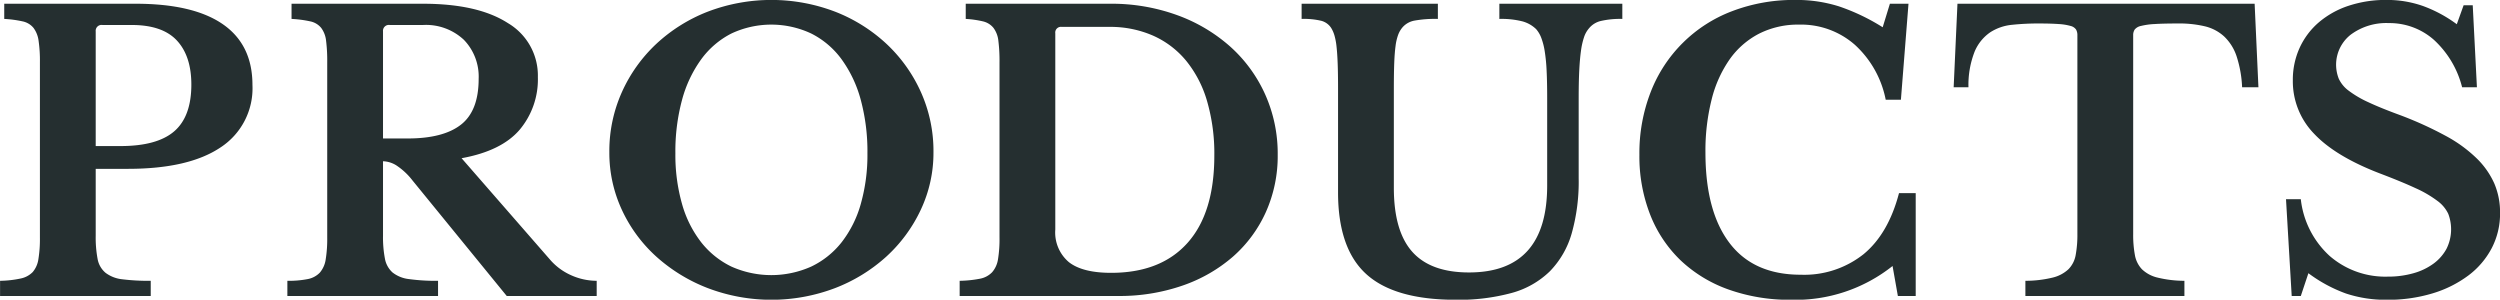
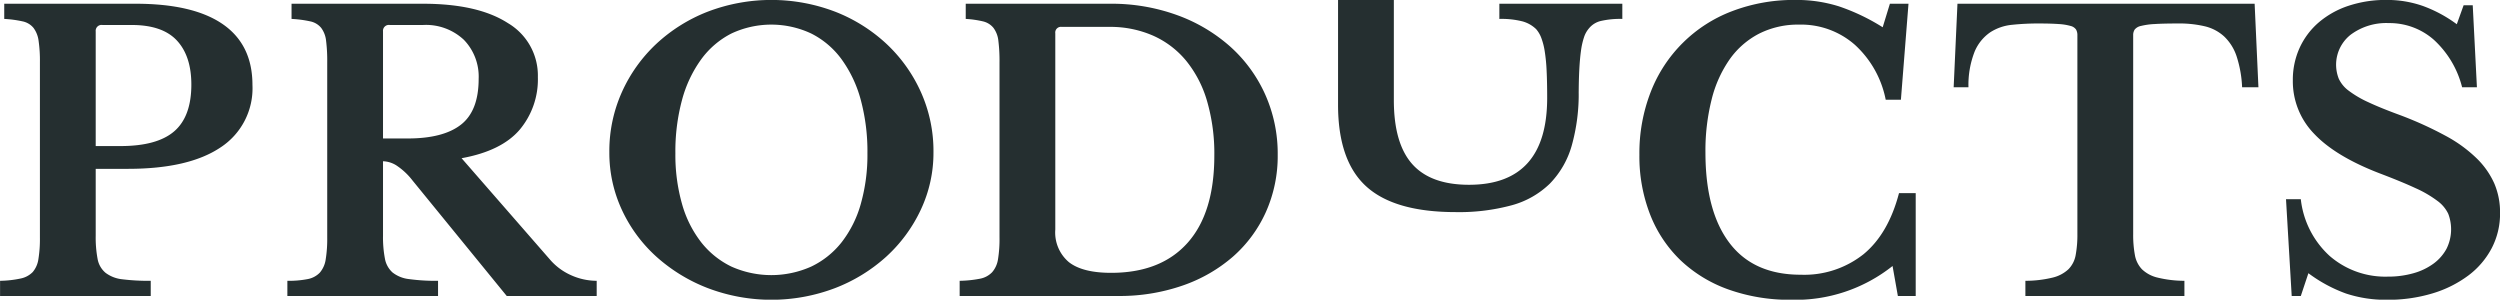
<svg xmlns="http://www.w3.org/2000/svg" width="395.22" height="47.375" viewBox="0 0 395.22 47.375">
  <defs>
    <style>
      .cls-1 {
        fill: #252f30;
        fill-rule: evenodd;
      }
    </style>
  </defs>
-   <path id="PRODUCTS_common_title_img_products.svg" data-name="PRODUCTS, common/title/img_products.svg" class="cls-1" d="M1311.54,169.612q-4.68-3.24-13.8-3.24h-20.76v2.4a17.736,17.736,0,0,1,2.91.39,3.021,3.021,0,0,1,1.71,1.02,4.331,4.331,0,0,1,.81,2.04,21.941,21.941,0,0,1,.21,3.39v27.72a19.78,19.78,0,0,1-.24,3.42,4.019,4.019,0,0,1-.9,2.04,3.684,3.684,0,0,1-1.92,1.02,16.561,16.561,0,0,1-3.24.36v2.4h23.82v-2.4a33.315,33.315,0,0,1-4.5-.24,5.307,5.307,0,0,1-2.64-1.02,3.706,3.706,0,0,1-1.26-2.19,18.353,18.353,0,0,1-.3-3.69v-10.56h5.1q9.6,0,14.64-3.39a11.152,11.152,0,0,0,5.04-9.87Q1316.22,172.852,1311.54,169.612Zm-20.1,1.14a0.929,0.929,0,0,1,1.08-1.02h4.62q4.86,0,7.14,2.46t2.28,6.96q0,5.04-2.7,7.38t-8.52,2.34h-3.9v-18.12Zm65.16-1.32q-4.74-3.06-13.44-3.06H1322.4v2.4a17.976,17.976,0,0,1,2.97.39,3.021,3.021,0,0,1,1.71,1.02,4.123,4.123,0,0,1,.78,2.04,25.545,25.545,0,0,1,.18,3.39v27.72a20.325,20.325,0,0,1-.24,3.45,4.087,4.087,0,0,1-.93,2.1,3.563,3.563,0,0,1-1.92,1.02,15.477,15.477,0,0,1-3.21.27v2.4h23.82v-2.4a30.8,30.8,0,0,1-4.59-.27,5.151,5.151,0,0,1-2.61-1.05,3.855,3.855,0,0,1-1.2-2.19,17.977,17.977,0,0,1-.3-3.63v-11.76a4.234,4.234,0,0,1,2.07.63,10.6,10.6,0,0,1,2.61,2.43l14.88,18.24h14.22v-2.4a9.907,9.907,0,0,1-4.02-.87,9.481,9.481,0,0,1-3.42-2.55l-13.92-15.96q6.3-1.14,9.18-4.5a12.367,12.367,0,0,0,2.88-8.34A9.615,9.615,0,0,0,1356.6,169.432Zm-19.74,1.32a0.929,0.929,0,0,1,1.08-1.02h5.22a8.758,8.758,0,0,1,6.48,2.34,8.355,8.355,0,0,1,2.34,6.18q0,5.04-2.79,7.23t-8.43,2.19h-3.9v-16.92Zm51.32-3.12a25.489,25.489,0,0,0-8.13,5.1,23.783,23.783,0,0,0-5.43,7.62,22.743,22.743,0,0,0-1.98,9.48,21.373,21.373,0,0,0,1.98,9.12,22.934,22.934,0,0,0,5.46,7.41,26.293,26.293,0,0,0,8.16,4.98,28.347,28.347,0,0,0,20.04,0,25.917,25.917,0,0,0,8.13-4.98,23.531,23.531,0,0,0,5.46-7.41,21.1,21.1,0,0,0,2.01-9.12,22.743,22.743,0,0,0-1.98-9.48,23.783,23.783,0,0,0-5.43-7.62,25.489,25.489,0,0,0-8.13-5.1A28.244,28.244,0,0,0,1388.18,167.632Zm3.75,40.29a13.605,13.605,0,0,1-4.77-3.84,17.593,17.593,0,0,1-3.03-6.06,28.36,28.36,0,0,1-1.05-8.01,31.267,31.267,0,0,1,1.05-8.43,19.485,19.485,0,0,1,3.03-6.42,13.457,13.457,0,0,1,4.77-4.08,14.846,14.846,0,0,1,12.63,0,13.379,13.379,0,0,1,4.8,4.08,19.485,19.485,0,0,1,3.03,6.42,31.267,31.267,0,0,1,1.05,8.43,28.36,28.36,0,0,1-1.05,8.01,17.593,17.593,0,0,1-3.03,6.06,13.529,13.529,0,0,1-4.8,3.84A15.445,15.445,0,0,1,1391.93,207.922Zm61.11,4.65a30.4,30.4,0,0,0,10.23-1.65,24.059,24.059,0,0,0,7.98-4.59,20.645,20.645,0,0,0,5.19-7.05,21.646,21.646,0,0,0,1.86-9.03,22.888,22.888,0,0,0-1.98-9.54,22.513,22.513,0,0,0-5.52-7.56,25.852,25.852,0,0,0-8.4-4.98,30.353,30.353,0,0,0-10.62-1.8h-22.8v2.4a15.844,15.844,0,0,1,2.73.39,3,3,0,0,1,1.65,1.02,4.123,4.123,0,0,1,.78,2.04,25.545,25.545,0,0,1,.18,3.39v27.72a19.683,19.683,0,0,1-.24,3.45,4.029,4.029,0,0,1-.93,2.04,3.563,3.563,0,0,1-1.92,1.02,18.037,18.037,0,0,1-3.21.33v2.4h25.02Zm-1.38-42.54a16.814,16.814,0,0,1,6.93,1.38,14.292,14.292,0,0,1,5.25,3.99,18.073,18.073,0,0,1,3.3,6.39,29.71,29.71,0,0,1,1.14,8.58q0,9.06-4.23,13.8t-12.09,4.74q-4.5,0-6.66-1.68a6.129,6.129,0,0,1-2.16-5.16v-31.02a0.9,0.9,0,0,1,1.02-1.02h7.5Zm74.22,11.22q0-2.52.09-4.32t0.27-3.09a11.693,11.693,0,0,1,.48-2.16,4.116,4.116,0,0,1,.78-1.41,3.441,3.441,0,0,1,1.86-1.17,13.614,13.614,0,0,1,3.42-.33v-2.4h-19.44v2.4a13.486,13.486,0,0,1,3.66.39,4.986,4.986,0,0,1,2.16,1.23,4.573,4.573,0,0,1,.81,1.38,10.594,10.594,0,0,1,.54,2.1,27.284,27.284,0,0,1,.3,3.06q0.09,1.8.09,4.32v13.86q0,13.74-12.36,13.74-6.06,0-8.97-3.27t-2.91-10.11v-15.72q0-2.34.06-3.96t0.21-2.73a7.988,7.988,0,0,1,.42-1.8,3.935,3.935,0,0,1,.69-1.17,3.3,3.3,0,0,1,1.86-1.05,18.537,18.537,0,0,1,3.72-.27v-2.4h-21.54v2.4a11.932,11.932,0,0,1,3.12.3,2.685,2.685,0,0,1,1.56,1.14,4.9,4.9,0,0,1,.51,1.17,10.049,10.049,0,0,1,.33,1.77q0.12,1.08.18,2.67t0.06,3.93v16.44q0,8.88,4.47,12.93t14.13,4.05a31.774,31.774,0,0,0,8.85-1.08,13.836,13.836,0,0,0,6.03-3.42,14.094,14.094,0,0,0,3.45-5.97,30.092,30.092,0,0,0,1.11-8.73v-12.72Zm48.06-11.16a32.334,32.334,0,0,0-6.9-3.3,22.272,22.272,0,0,0-6.84-1.02,27.4,27.4,0,0,0-10.05,1.77,22.217,22.217,0,0,0-12.87,12.75,26.593,26.593,0,0,0-1.8,9.96,25.24,25.24,0,0,0,1.71,9.48,20.241,20.241,0,0,0,4.83,7.23,21.485,21.485,0,0,0,7.56,4.59,28.715,28.715,0,0,0,9.9,1.62,24.657,24.657,0,0,0,16.02-5.34l0.84,4.74h2.82v-16.26h-2.64q-1.68,6.42-5.61,9.66a15.091,15.091,0,0,1-9.93,3.24q-7.44,0-11.25-5.01t-3.81-14.31a33.059,33.059,0,0,1,.99-8.43,19.01,19.01,0,0,1,2.88-6.36,12.976,12.976,0,0,1,4.65-4.02,13.654,13.654,0,0,1,6.3-1.41,12.878,12.878,0,0,1,8.79,3.18,15.875,15.875,0,0,1,4.89,8.7h2.4l1.2-15.18h-2.94Zm58.8-3.72h-46.98l-0.6,13.2h2.34a14.428,14.428,0,0,1,.99-5.67,6.984,6.984,0,0,1,2.43-3,7.686,7.686,0,0,1,3.48-1.2,39.27,39.27,0,0,1,4.14-.21q1.98,0,3.21.09a8.657,8.657,0,0,1,1.89.3,1.473,1.473,0,0,1,.87.57,1.763,1.763,0,0,1,.21.9v31.44a17.438,17.438,0,0,1-.27,3.3,4.245,4.245,0,0,1-1.14,2.25,5.552,5.552,0,0,1-2.49,1.32,18.219,18.219,0,0,1-4.32.51v2.4h25.14v-2.4a17.936,17.936,0,0,1-4.26-.51,5.328,5.328,0,0,1-2.46-1.32,4.357,4.357,0,0,1-1.11-2.25,17.438,17.438,0,0,1-.27-3.3v-31.44a1.588,1.588,0,0,1,.24-0.9,1.7,1.7,0,0,1,.99-0.57,11.127,11.127,0,0,1,2.16-.3q1.41-.09,3.75-0.09a17.437,17.437,0,0,1,4.2.45,6.851,6.851,0,0,1,3.06,1.62,7.642,7.642,0,0,1,1.95,3.12,18.2,18.2,0,0,1,.87,4.89h2.58Zm5.86,46.2h1.44l1.2-3.6a22.929,22.929,0,0,0,5.94,3.21,19.859,19.859,0,0,0,6.48.99,24.231,24.231,0,0,0,7.23-1.02,18.185,18.185,0,0,0,5.64-2.82,12.9,12.9,0,0,0,3.69-4.32,11.84,11.84,0,0,0,1.32-5.58,11.608,11.608,0,0,0-.9-4.62,12.817,12.817,0,0,0-2.79-3.99,21.805,21.805,0,0,0-4.86-3.54,57.533,57.533,0,0,0-7.17-3.27q-3.12-1.14-5.1-2.07a16.27,16.27,0,0,1-3.12-1.83,4.949,4.949,0,0,1-1.56-1.89,6.034,6.034,0,0,1,1.89-6.96,9.423,9.423,0,0,1,6.03-1.83,10.585,10.585,0,0,1,7.08,2.61,15.2,15.2,0,0,1,4.5,7.53h2.34l-0.66-12.96h-1.44l-1.08,3a21.158,21.158,0,0,0-5.34-2.88,17.067,17.067,0,0,0-5.76-.96,18.606,18.606,0,0,0-6.03.93,13.99,13.99,0,0,0-4.68,2.61,11.74,11.74,0,0,0-3.03,4.02,12.165,12.165,0,0,0-1.08,5.16,11.892,11.892,0,0,0,3.36,8.43q3.36,3.57,10.38,6.27,3.48,1.32,5.67,2.34a17.892,17.892,0,0,1,3.45,2.01,5.415,5.415,0,0,1,1.71,2.04,6.9,6.9,0,0,1-.27,5.52,7.079,7.079,0,0,1-2.04,2.34,9.8,9.8,0,0,1-3.18,1.53,14.593,14.593,0,0,1-4.08.54,13.407,13.407,0,0,1-9.18-3.27,14.235,14.235,0,0,1-4.56-8.97h-2.34Z" transform="translate(-1276.31 -165.781)" />
+   <path id="PRODUCTS_common_title_img_products.svg" data-name="PRODUCTS, common/title/img_products.svg" class="cls-1" d="M1311.54,169.612q-4.68-3.24-13.8-3.24h-20.76v2.4a17.736,17.736,0,0,1,2.91.39,3.021,3.021,0,0,1,1.71,1.02,4.331,4.331,0,0,1,.81,2.04,21.941,21.941,0,0,1,.21,3.39v27.72a19.78,19.78,0,0,1-.24,3.42,4.019,4.019,0,0,1-.9,2.04,3.684,3.684,0,0,1-1.92,1.02,16.561,16.561,0,0,1-3.24.36v2.4h23.82v-2.4a33.315,33.315,0,0,1-4.5-.24,5.307,5.307,0,0,1-2.64-1.02,3.706,3.706,0,0,1-1.26-2.19,18.353,18.353,0,0,1-.3-3.69v-10.56h5.1q9.6,0,14.64-3.39a11.152,11.152,0,0,0,5.04-9.87Q1316.22,172.852,1311.54,169.612Zm-20.1,1.14a0.929,0.929,0,0,1,1.08-1.02h4.62q4.86,0,7.14,2.46t2.28,6.96q0,5.04-2.7,7.38t-8.52,2.34h-3.9v-18.12Zm65.16-1.32q-4.74-3.06-13.44-3.06H1322.4v2.4a17.976,17.976,0,0,1,2.97.39,3.021,3.021,0,0,1,1.71,1.02,4.123,4.123,0,0,1,.78,2.04,25.545,25.545,0,0,1,.18,3.39v27.72a20.325,20.325,0,0,1-.24,3.45,4.087,4.087,0,0,1-.93,2.1,3.563,3.563,0,0,1-1.92,1.02,15.477,15.477,0,0,1-3.21.27v2.4h23.82v-2.4a30.8,30.8,0,0,1-4.59-.27,5.151,5.151,0,0,1-2.61-1.05,3.855,3.855,0,0,1-1.2-2.19,17.977,17.977,0,0,1-.3-3.63v-11.76a4.234,4.234,0,0,1,2.07.63,10.6,10.6,0,0,1,2.61,2.43l14.88,18.24h14.22v-2.4a9.907,9.907,0,0,1-4.02-.87,9.481,9.481,0,0,1-3.42-2.55l-13.92-15.96q6.3-1.14,9.18-4.5a12.367,12.367,0,0,0,2.88-8.34A9.615,9.615,0,0,0,1356.6,169.432Zm-19.74,1.32a0.929,0.929,0,0,1,1.08-1.02h5.22a8.758,8.758,0,0,1,6.48,2.34,8.355,8.355,0,0,1,2.34,6.18q0,5.04-2.79,7.23t-8.43,2.19h-3.9v-16.92Zm51.32-3.12a25.489,25.489,0,0,0-8.13,5.1,23.783,23.783,0,0,0-5.43,7.62,22.743,22.743,0,0,0-1.98,9.48,21.373,21.373,0,0,0,1.98,9.12,22.934,22.934,0,0,0,5.46,7.41,26.293,26.293,0,0,0,8.16,4.98,28.347,28.347,0,0,0,20.04,0,25.917,25.917,0,0,0,8.13-4.98,23.531,23.531,0,0,0,5.46-7.41,21.1,21.1,0,0,0,2.01-9.12,22.743,22.743,0,0,0-1.98-9.48,23.783,23.783,0,0,0-5.43-7.62,25.489,25.489,0,0,0-8.13-5.1A28.244,28.244,0,0,0,1388.18,167.632Zm3.75,40.29a13.605,13.605,0,0,1-4.77-3.84,17.593,17.593,0,0,1-3.03-6.06,28.36,28.36,0,0,1-1.05-8.01,31.267,31.267,0,0,1,1.05-8.43,19.485,19.485,0,0,1,3.03-6.42,13.457,13.457,0,0,1,4.77-4.08,14.846,14.846,0,0,1,12.63,0,13.379,13.379,0,0,1,4.8,4.08,19.485,19.485,0,0,1,3.03,6.42,31.267,31.267,0,0,1,1.05,8.43,28.36,28.36,0,0,1-1.05,8.01,17.593,17.593,0,0,1-3.03,6.06,13.529,13.529,0,0,1-4.8,3.84A15.445,15.445,0,0,1,1391.93,207.922Zm61.11,4.65a30.4,30.4,0,0,0,10.23-1.65,24.059,24.059,0,0,0,7.98-4.59,20.645,20.645,0,0,0,5.19-7.05,21.646,21.646,0,0,0,1.86-9.03,22.888,22.888,0,0,0-1.98-9.54,22.513,22.513,0,0,0-5.52-7.56,25.852,25.852,0,0,0-8.4-4.98,30.353,30.353,0,0,0-10.62-1.8h-22.8v2.4a15.844,15.844,0,0,1,2.73.39,3,3,0,0,1,1.65,1.02,4.123,4.123,0,0,1,.78,2.04,25.545,25.545,0,0,1,.18,3.39v27.72a19.683,19.683,0,0,1-.24,3.45,4.029,4.029,0,0,1-.93,2.04,3.563,3.563,0,0,1-1.92,1.02,18.037,18.037,0,0,1-3.21.33v2.4h25.02Zm-1.38-42.54a16.814,16.814,0,0,1,6.93,1.38,14.292,14.292,0,0,1,5.25,3.99,18.073,18.073,0,0,1,3.3,6.39,29.71,29.71,0,0,1,1.14,8.58q0,9.06-4.23,13.8t-12.09,4.74q-4.5,0-6.66-1.68a6.129,6.129,0,0,1-2.16-5.16v-31.02a0.9,0.9,0,0,1,1.02-1.02h7.5Zm74.22,11.22q0-2.52.09-4.32t0.27-3.09a11.693,11.693,0,0,1,.48-2.16,4.116,4.116,0,0,1,.78-1.41,3.441,3.441,0,0,1,1.86-1.17,13.614,13.614,0,0,1,3.42-.33v-2.4h-19.44v2.4a13.486,13.486,0,0,1,3.66.39,4.986,4.986,0,0,1,2.16,1.23,4.573,4.573,0,0,1,.81,1.38,10.594,10.594,0,0,1,.54,2.1,27.284,27.284,0,0,1,.3,3.06q0.09,1.8.09,4.32q0,13.74-12.36,13.74-6.06,0-8.97-3.27t-2.91-10.11v-15.72q0-2.34.06-3.96t0.21-2.73a7.988,7.988,0,0,1,.42-1.8,3.935,3.935,0,0,1,.69-1.17,3.3,3.3,0,0,1,1.86-1.05,18.537,18.537,0,0,1,3.72-.27v-2.4h-21.54v2.4a11.932,11.932,0,0,1,3.12.3,2.685,2.685,0,0,1,1.56,1.14,4.9,4.9,0,0,1,.51,1.17,10.049,10.049,0,0,1,.33,1.77q0.12,1.08.18,2.67t0.06,3.93v16.44q0,8.88,4.47,12.93t14.13,4.05a31.774,31.774,0,0,0,8.85-1.08,13.836,13.836,0,0,0,6.03-3.42,14.094,14.094,0,0,0,3.45-5.97,30.092,30.092,0,0,0,1.11-8.73v-12.72Zm48.06-11.16a32.334,32.334,0,0,0-6.9-3.3,22.272,22.272,0,0,0-6.84-1.02,27.4,27.4,0,0,0-10.05,1.77,22.217,22.217,0,0,0-12.87,12.75,26.593,26.593,0,0,0-1.8,9.96,25.24,25.24,0,0,0,1.71,9.48,20.241,20.241,0,0,0,4.83,7.23,21.485,21.485,0,0,0,7.56,4.59,28.715,28.715,0,0,0,9.9,1.62,24.657,24.657,0,0,0,16.02-5.34l0.84,4.74h2.82v-16.26h-2.64q-1.68,6.42-5.61,9.66a15.091,15.091,0,0,1-9.93,3.24q-7.44,0-11.25-5.01t-3.81-14.31a33.059,33.059,0,0,1,.99-8.43,19.01,19.01,0,0,1,2.88-6.36,12.976,12.976,0,0,1,4.65-4.02,13.654,13.654,0,0,1,6.3-1.41,12.878,12.878,0,0,1,8.79,3.18,15.875,15.875,0,0,1,4.89,8.7h2.4l1.2-15.18h-2.94Zm58.8-3.72h-46.98l-0.6,13.2h2.34a14.428,14.428,0,0,1,.99-5.67,6.984,6.984,0,0,1,2.43-3,7.686,7.686,0,0,1,3.48-1.2,39.27,39.27,0,0,1,4.14-.21q1.98,0,3.21.09a8.657,8.657,0,0,1,1.89.3,1.473,1.473,0,0,1,.87.57,1.763,1.763,0,0,1,.21.9v31.44a17.438,17.438,0,0,1-.27,3.3,4.245,4.245,0,0,1-1.14,2.25,5.552,5.552,0,0,1-2.49,1.32,18.219,18.219,0,0,1-4.32.51v2.4h25.14v-2.4a17.936,17.936,0,0,1-4.26-.51,5.328,5.328,0,0,1-2.46-1.32,4.357,4.357,0,0,1-1.11-2.25,17.438,17.438,0,0,1-.27-3.3v-31.44a1.588,1.588,0,0,1,.24-0.9,1.7,1.7,0,0,1,.99-0.57,11.127,11.127,0,0,1,2.16-.3q1.41-.09,3.75-0.09a17.437,17.437,0,0,1,4.2.45,6.851,6.851,0,0,1,3.06,1.62,7.642,7.642,0,0,1,1.95,3.12,18.2,18.2,0,0,1,.87,4.89h2.58Zm5.86,46.2h1.44l1.2-3.6a22.929,22.929,0,0,0,5.94,3.21,19.859,19.859,0,0,0,6.48.99,24.231,24.231,0,0,0,7.23-1.02,18.185,18.185,0,0,0,5.64-2.82,12.9,12.9,0,0,0,3.69-4.32,11.84,11.84,0,0,0,1.32-5.58,11.608,11.608,0,0,0-.9-4.62,12.817,12.817,0,0,0-2.79-3.99,21.805,21.805,0,0,0-4.86-3.54,57.533,57.533,0,0,0-7.17-3.27q-3.12-1.14-5.1-2.07a16.27,16.27,0,0,1-3.12-1.83,4.949,4.949,0,0,1-1.56-1.89,6.034,6.034,0,0,1,1.89-6.96,9.423,9.423,0,0,1,6.03-1.83,10.585,10.585,0,0,1,7.08,2.61,15.2,15.2,0,0,1,4.5,7.53h2.34l-0.66-12.96h-1.44l-1.08,3a21.158,21.158,0,0,0-5.34-2.88,17.067,17.067,0,0,0-5.76-.96,18.606,18.606,0,0,0-6.03.93,13.99,13.99,0,0,0-4.68,2.61,11.74,11.74,0,0,0-3.03,4.02,12.165,12.165,0,0,0-1.08,5.16,11.892,11.892,0,0,0,3.36,8.43q3.36,3.57,10.38,6.27,3.48,1.32,5.67,2.34a17.892,17.892,0,0,1,3.45,2.01,5.415,5.415,0,0,1,1.71,2.04,6.9,6.9,0,0,1-.27,5.52,7.079,7.079,0,0,1-2.04,2.34,9.8,9.8,0,0,1-3.18,1.53,14.593,14.593,0,0,1-4.08.54,13.407,13.407,0,0,1-9.18-3.27,14.235,14.235,0,0,1-4.56-8.97h-2.34Z" transform="translate(-1276.31 -165.781)" />
</svg>